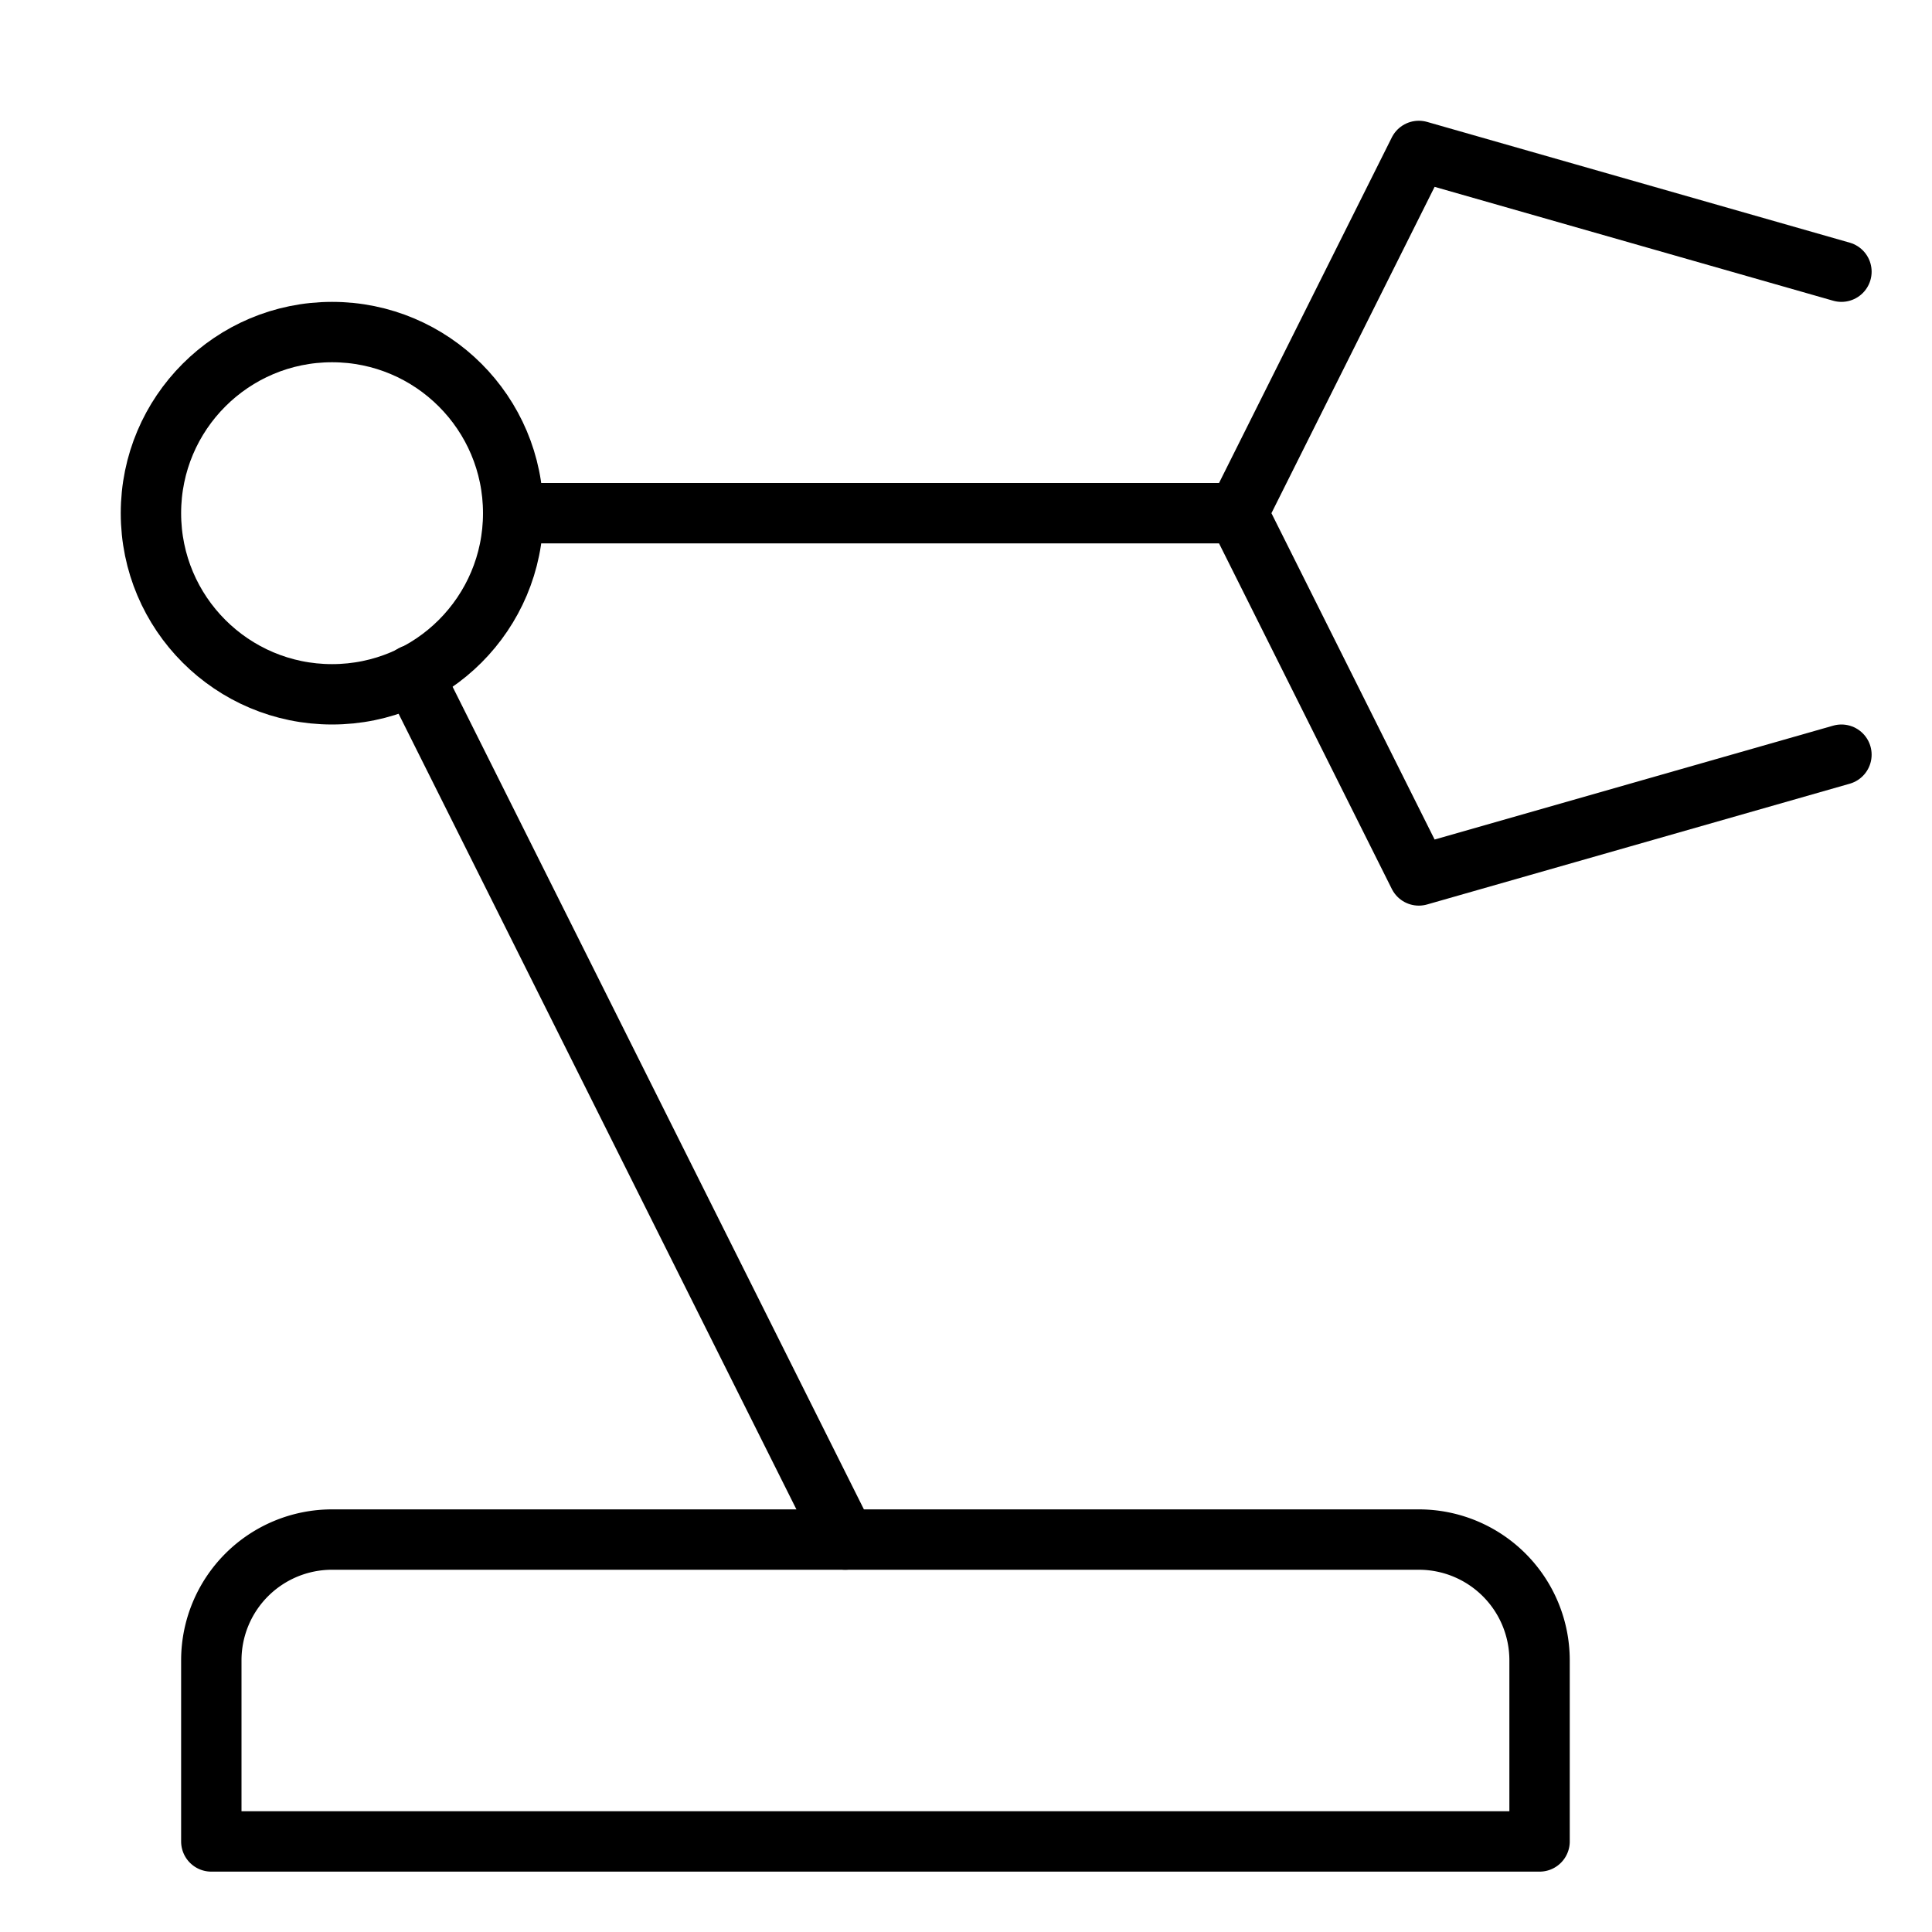
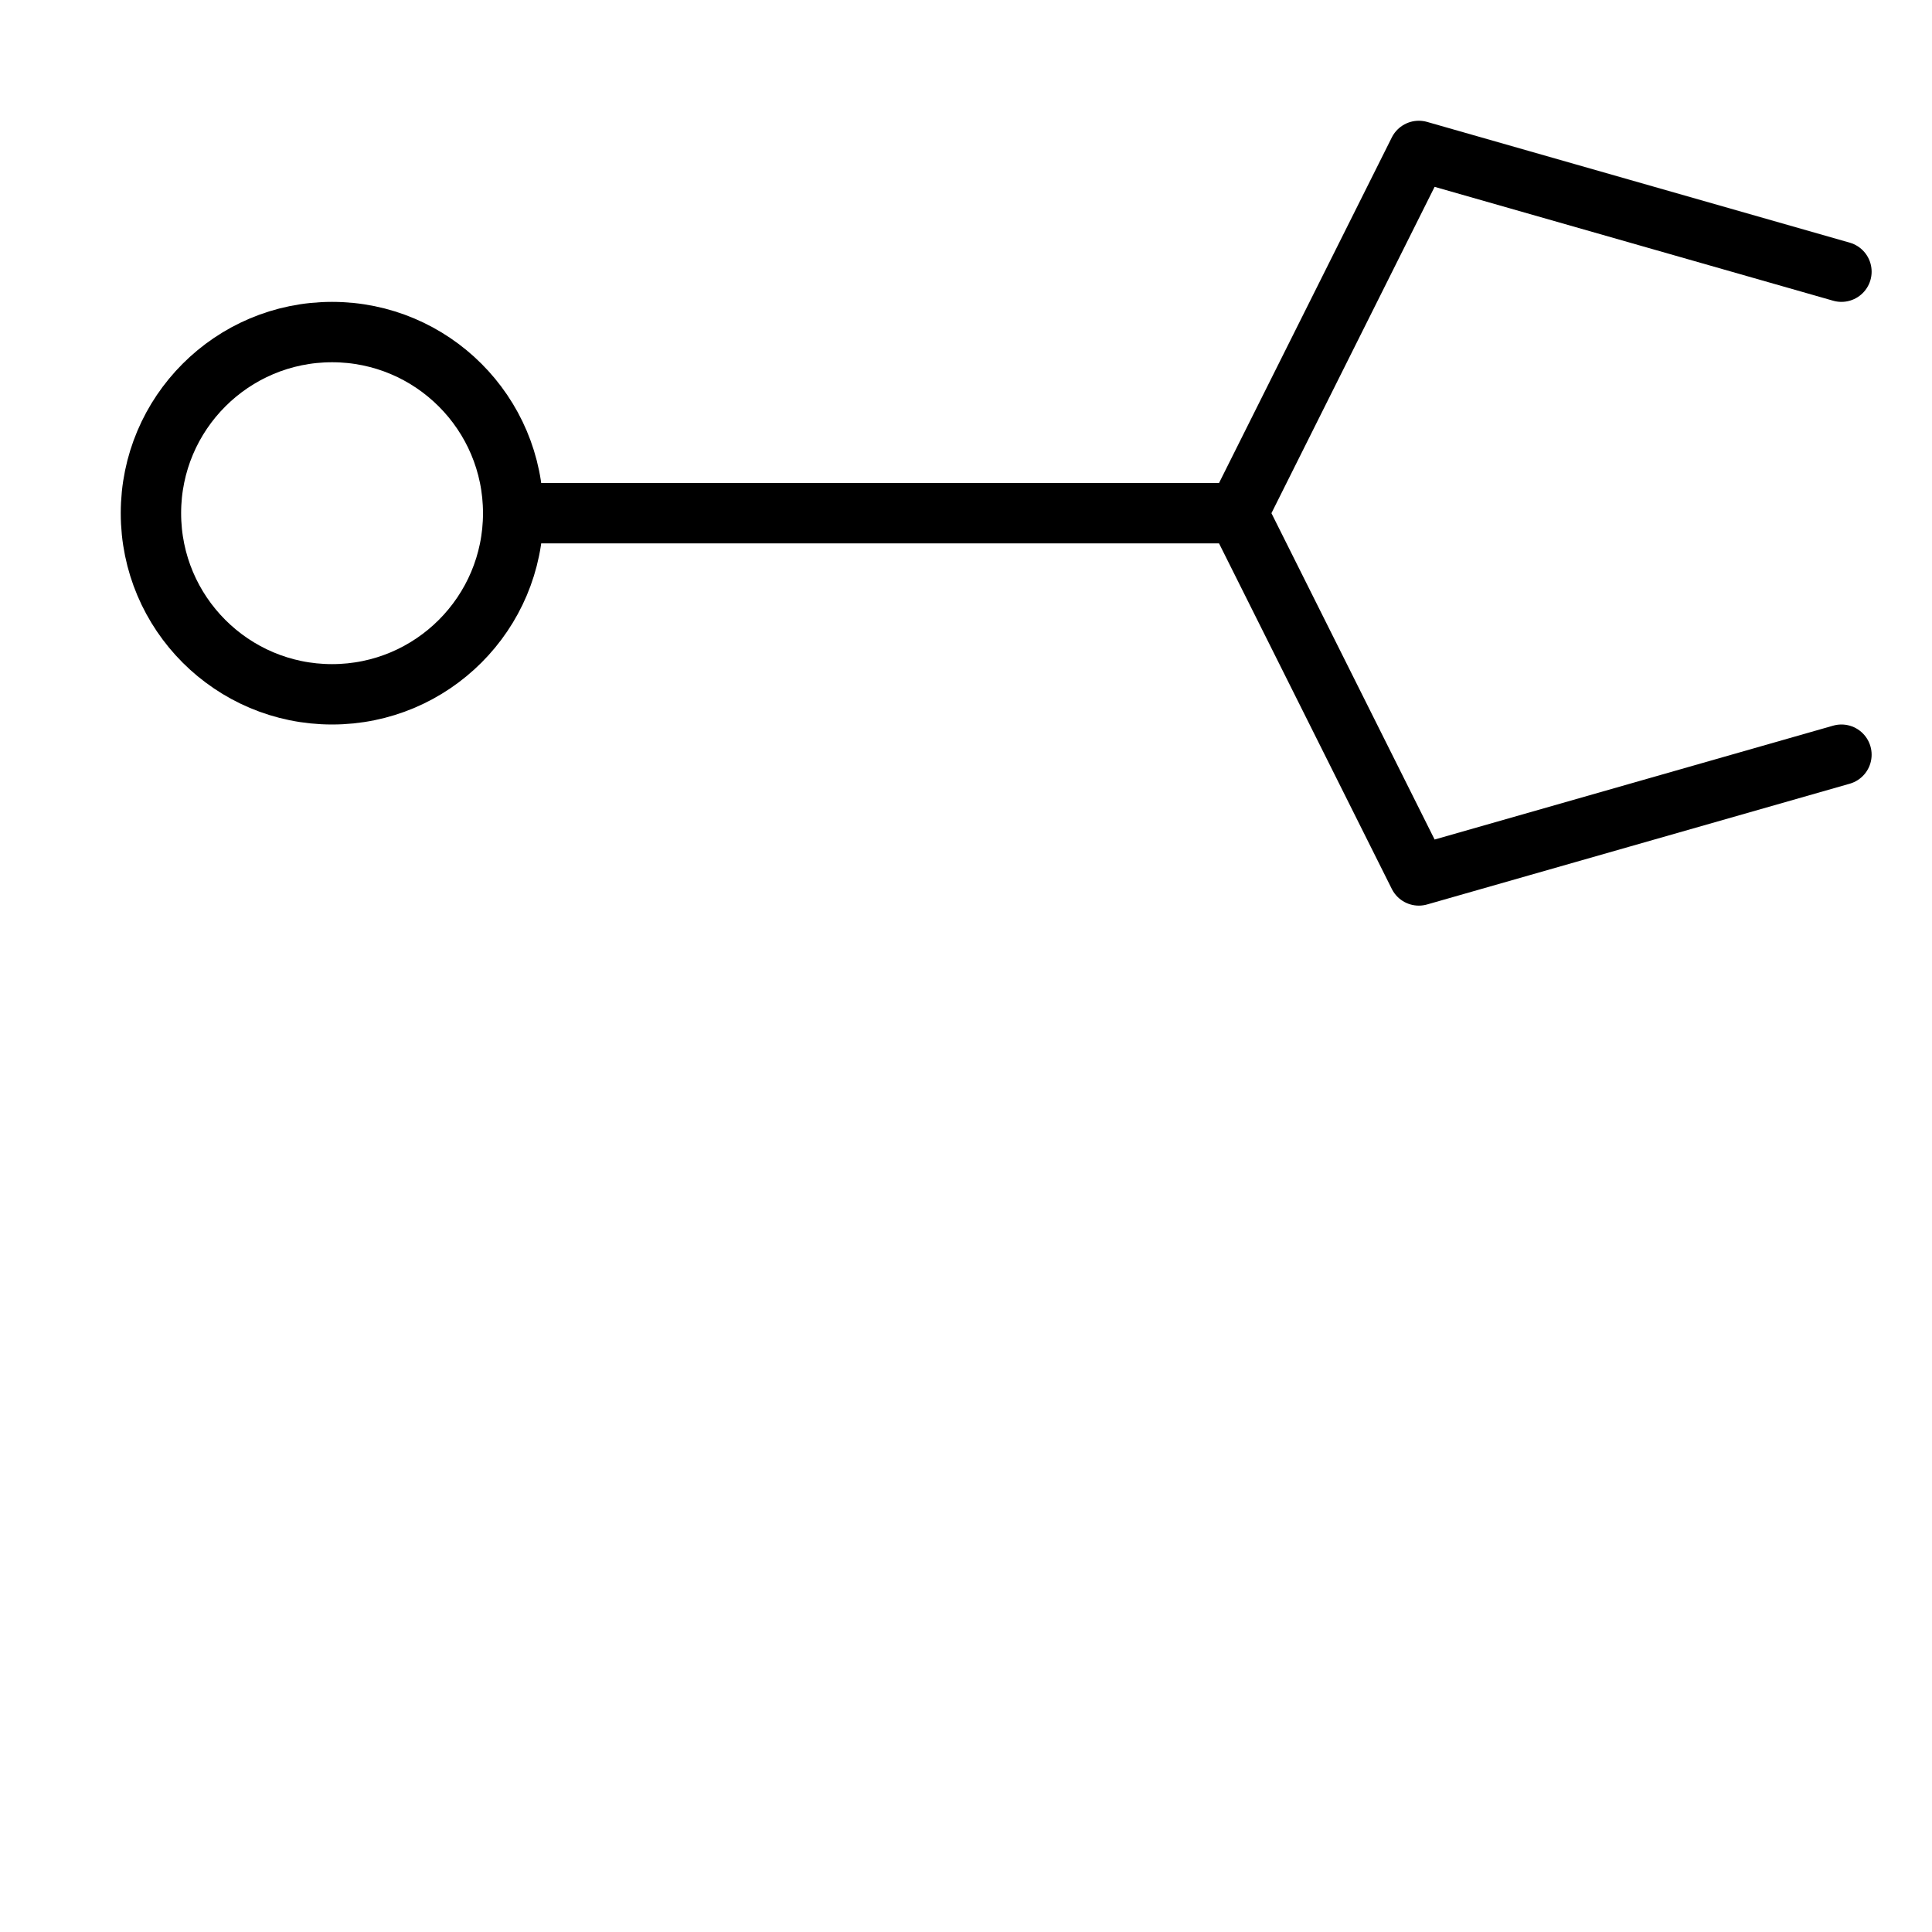
<svg xmlns="http://www.w3.org/2000/svg" viewBox="0 0 32 32">
  <title>robotic arm</title>
  <g stroke-linecap="round" stroke-width="1" fill="none" stroke="#000000" stroke-linejoin="round" class="nc-icon-wrapper" transform="translate(0.5 0.5)">
    <line x1="8" y1="8" x2="20" y2="8" data-cap="butt" />
-     <line x1="13.5" y1="25" x2="6.339" y2="10.678" data-cap="butt" />
    <circle cx="5" cy="8" r="3" stroke="#000000" />
    <polyline points="30 12 23 14 20 8 23 2 30 4" />
-     <path d="M5,25a2,2,0,0,0-2,2v3H25V27a2,2,0,0,0-2-2Z" stroke="#000000" />
  </g>
</svg>